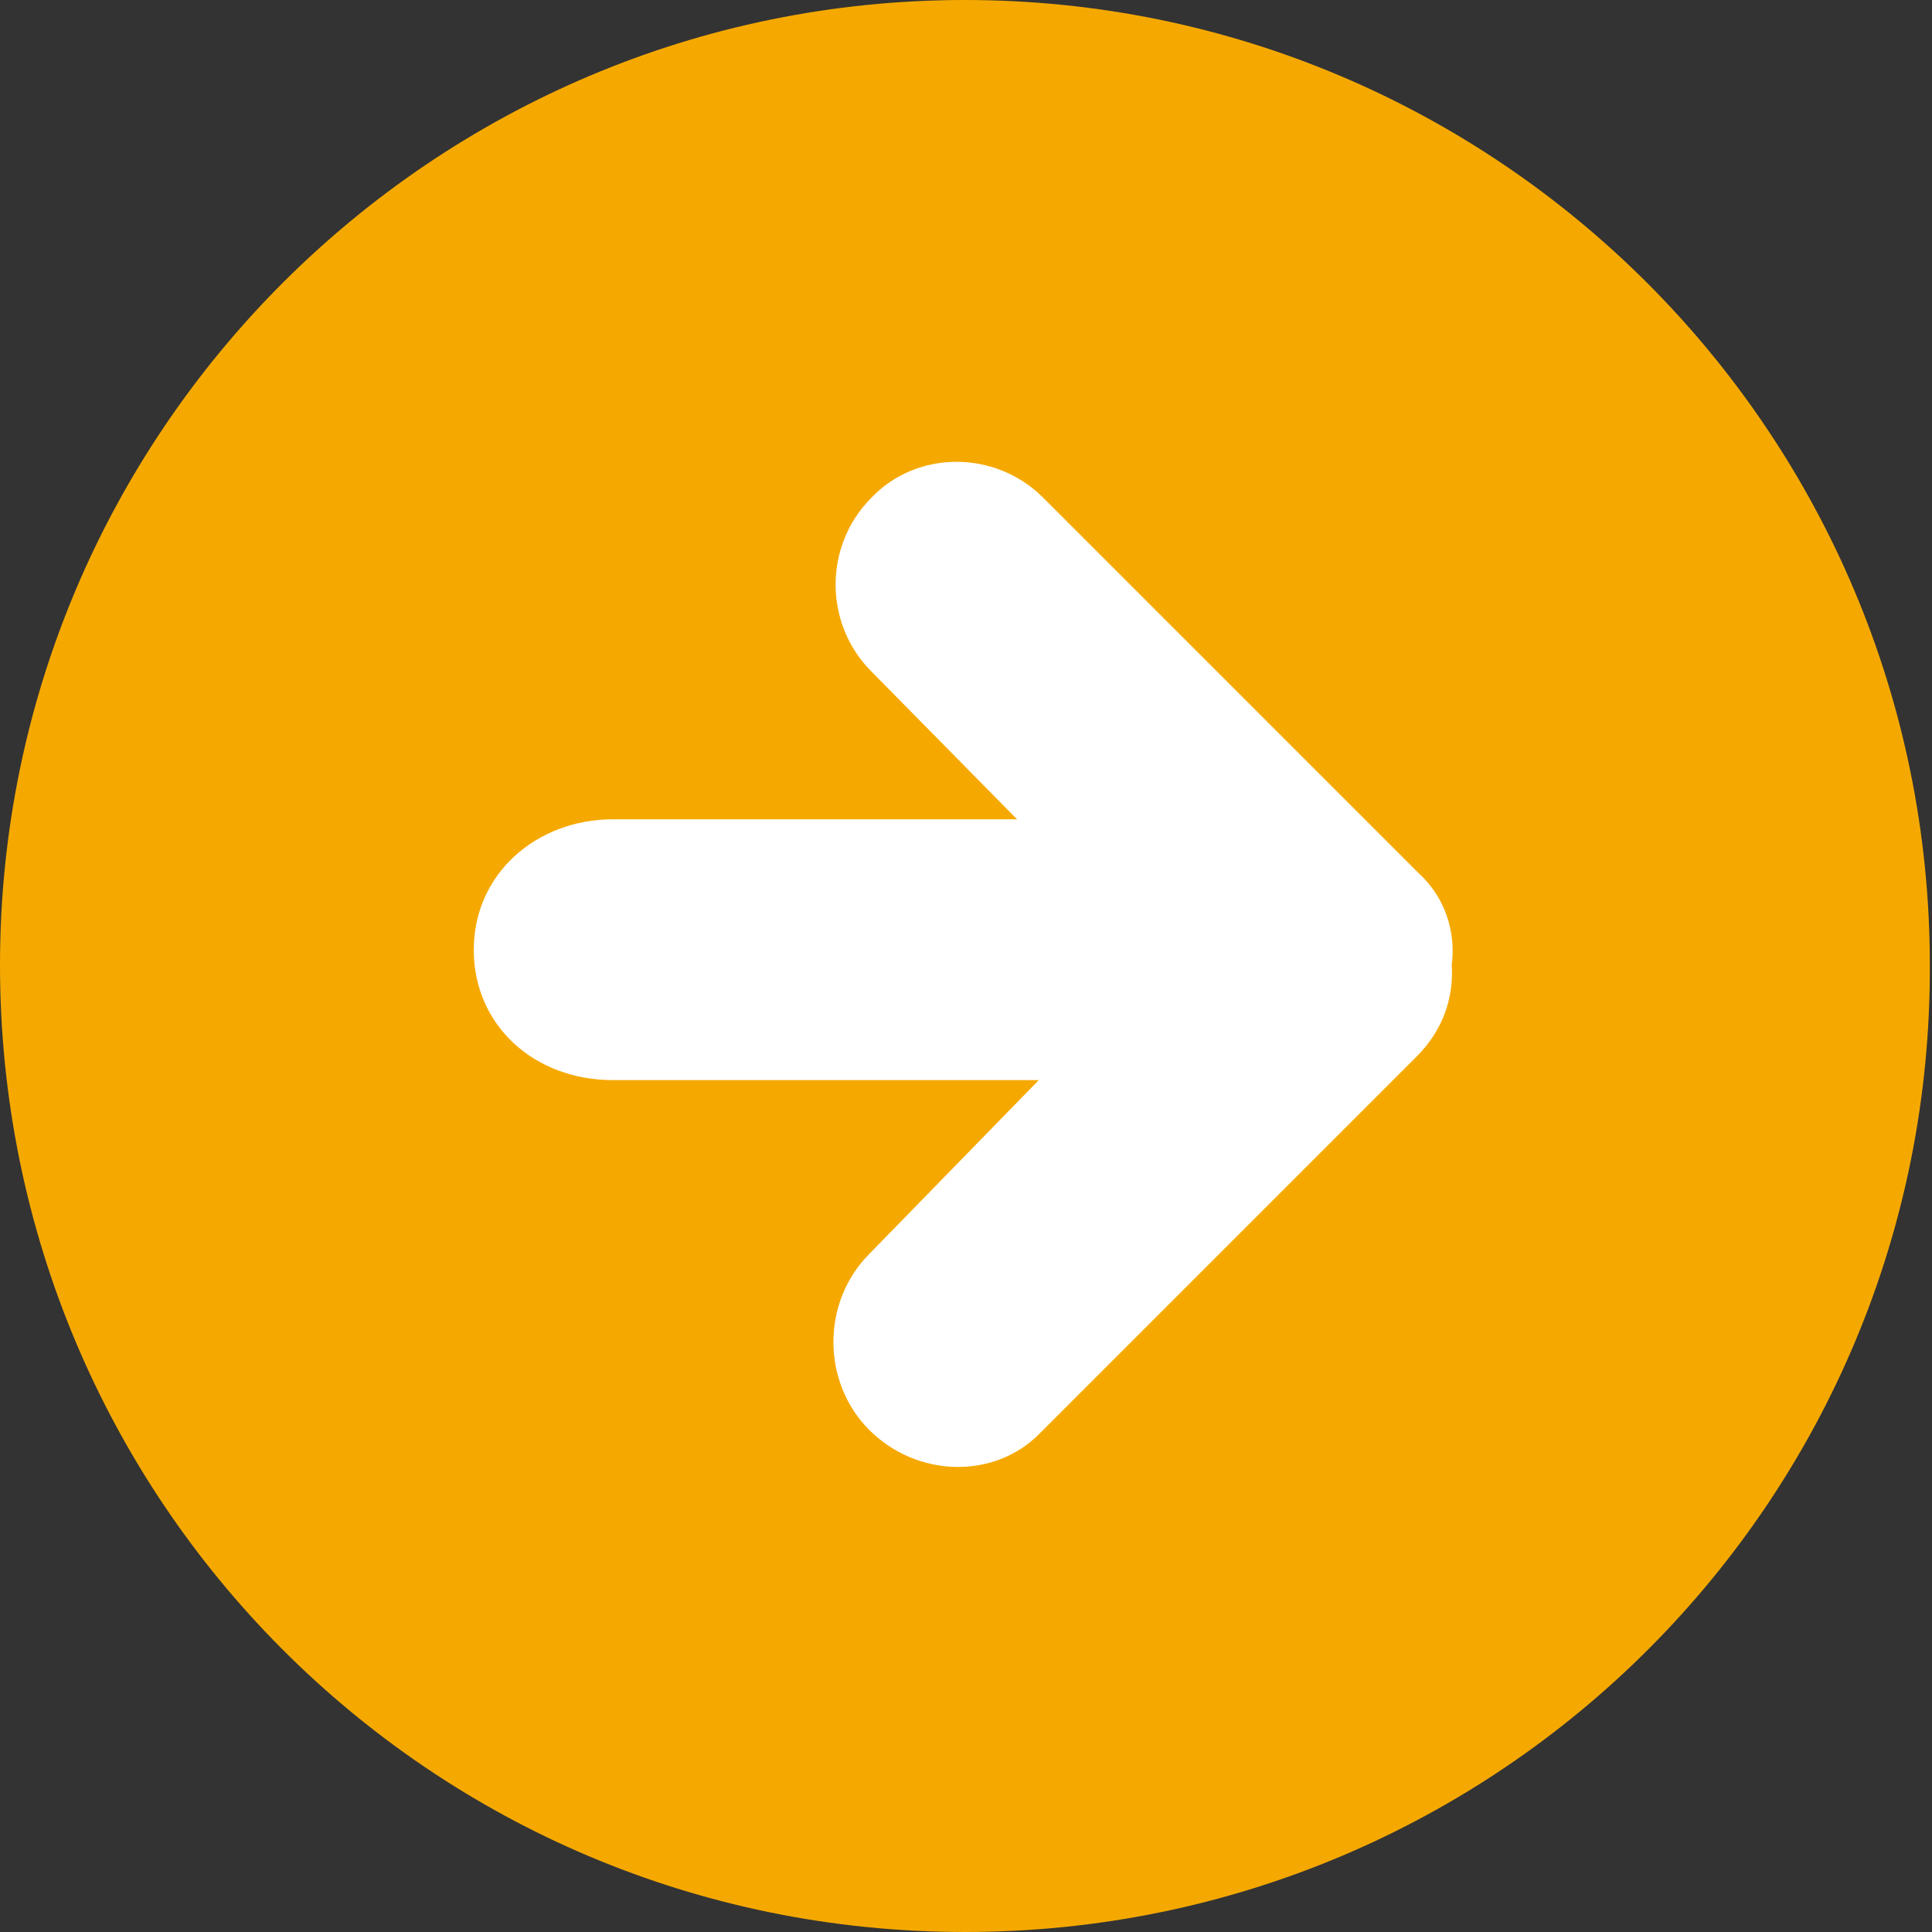
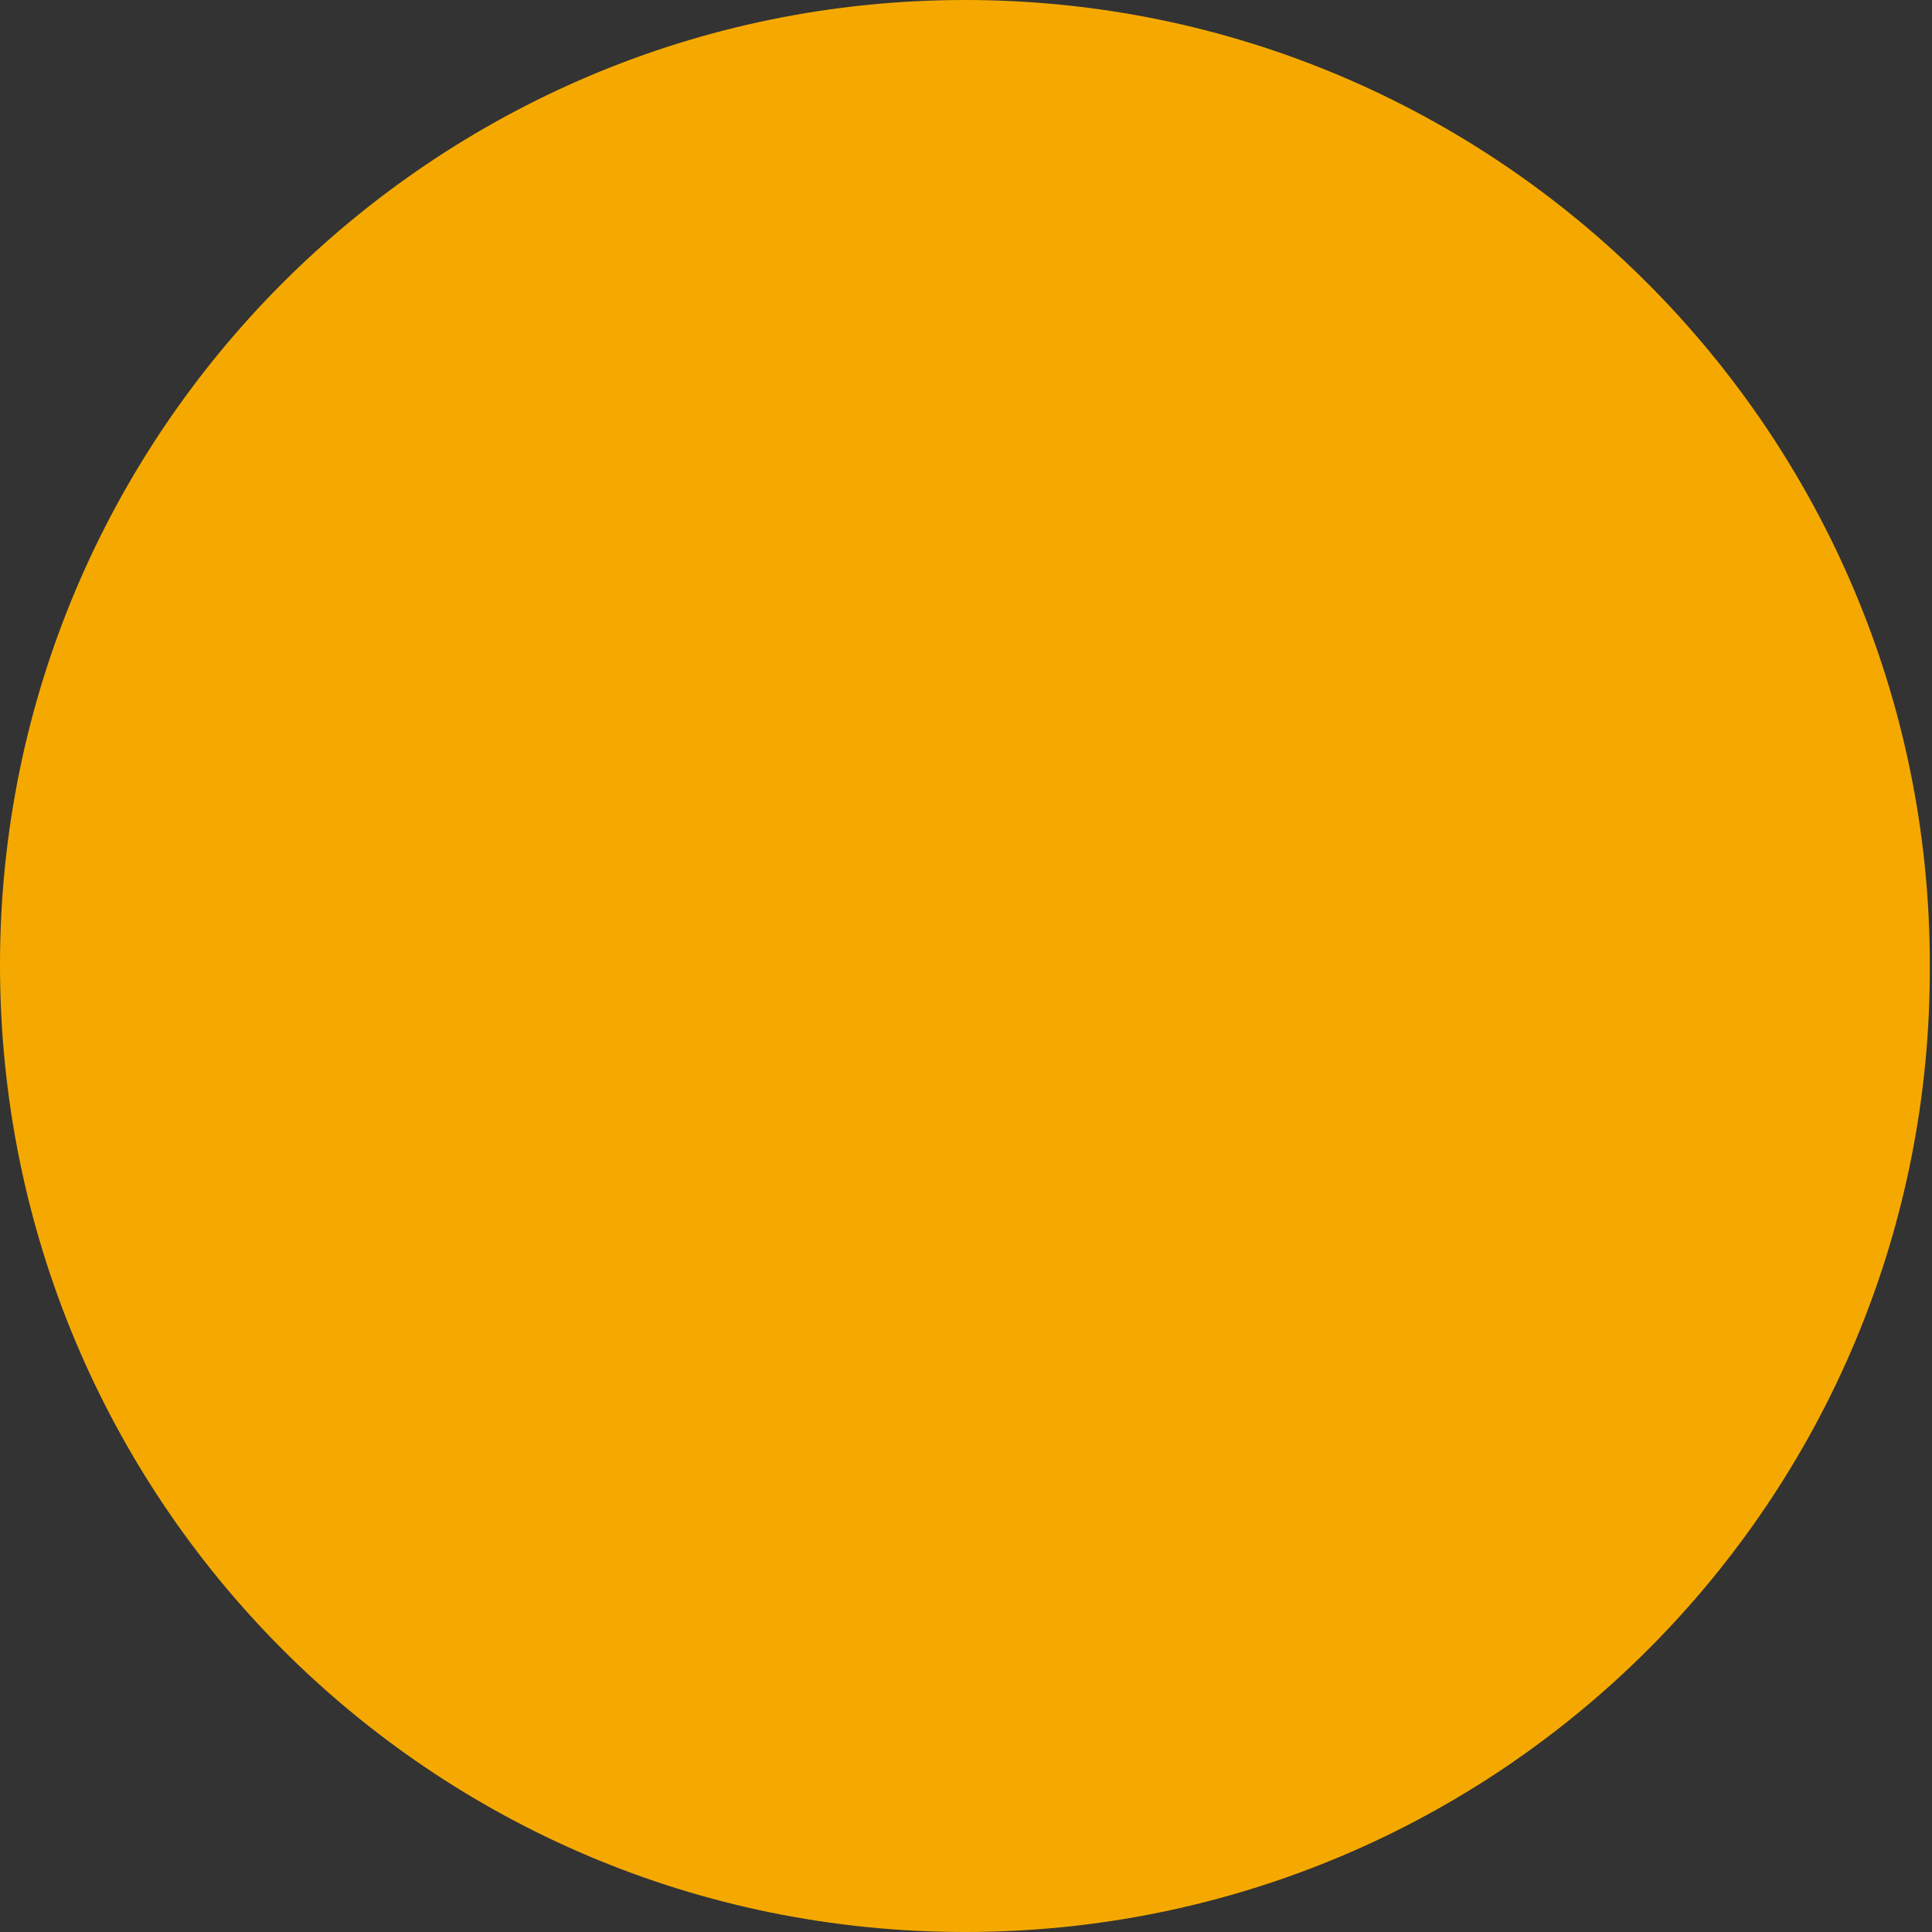
<svg xmlns="http://www.w3.org/2000/svg" version="1.1" id="レイヤー_1" x="0px" y="0px" viewBox="0 0 88.9 88.9" style="enable-background:new 0 0 88.9 88.9;" xml:space="preserve">
  <rect x="0" y="0" width="88.9" height="88.9" fill="#333333" stroke="none" />
  <style type="text/css">
	.st0{fill:#F5A900;}
	.st1{fill:#FFFFFF;}
</style>
  <g>
    <path class="st0" d="M0,44.4C0,19.9,19.9,0,44.4,0s44.4,19.9,44.4,44.4C88.9,69,69,88.9,44.4,88.9S0,69,0,44.4z" />
-     <path class="st1" d="M65.3,40.2L48,22.9c-2.2-2.2-5.8-2.2-7.9,0c-2.2,2.2-2.2,5.8,0,8l6.7,6.8H28.2c-3.5,0-6.4,2.5-6.4,6   c0,3.5,2.8,6,6.4,6h19.6L40,57.7c-2.2,2.2-2.2,5.9,0,8.1c2.2,2.2,5.8,2.3,7.9,0.1l17.3-17.3c1.2-1.2,1.7-2.7,1.6-4.2   C67,42.9,66.5,41.3,65.3,40.2z" />
  </g>
  <g>
</g>
  <g>
</g>
  <g>
</g>
  <g>
</g>
  <g>
</g>
  <g>
</g>
  <g>
</g>
  <g>
</g>
  <g>
</g>
  <g>
</g>
  <g>
</g>
  <g>
</g>
  <g>
</g>
  <g>
</g>
  <g>
</g>
</svg>